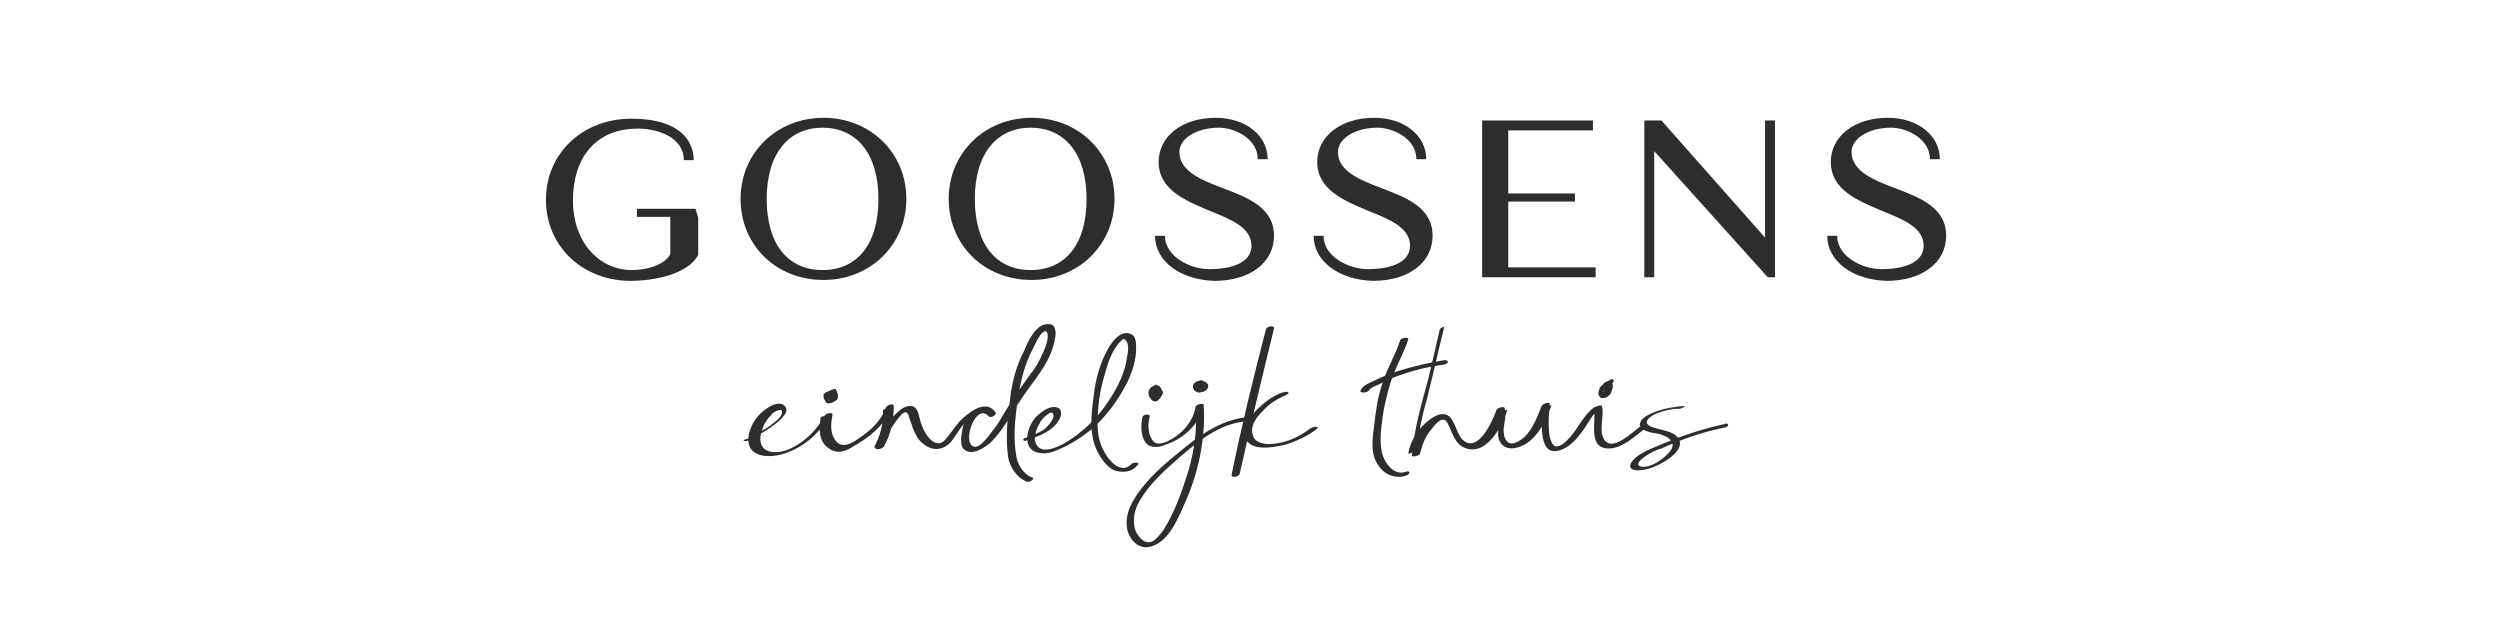
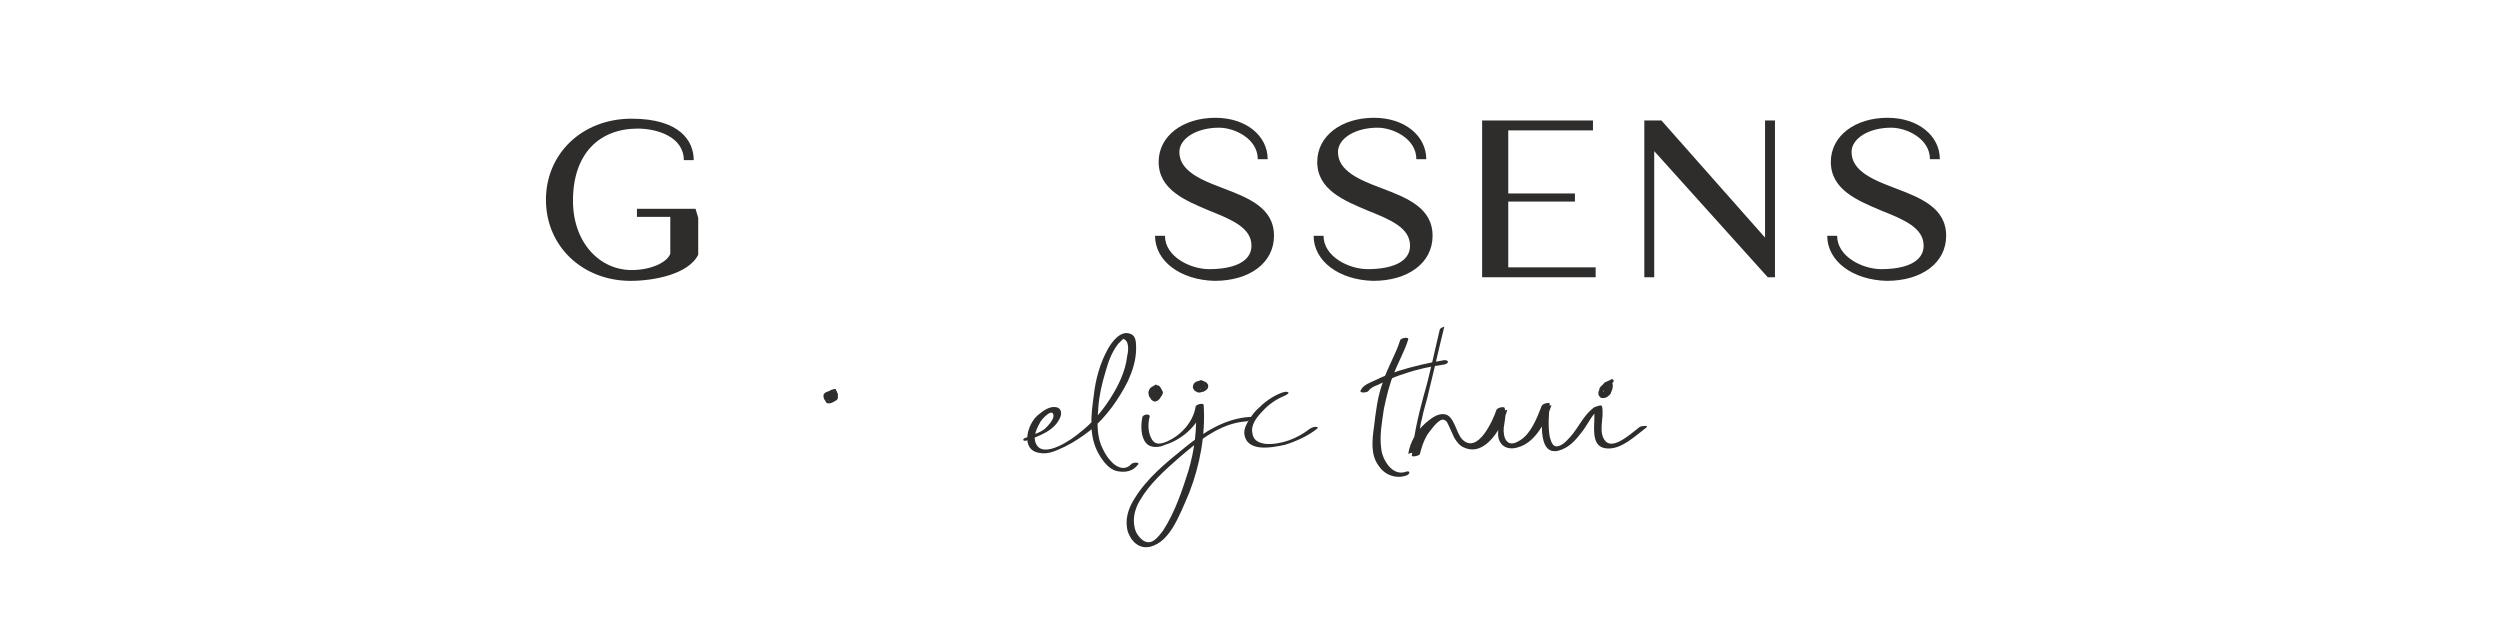
<svg xmlns="http://www.w3.org/2000/svg" width="1200" zoomAndPan="magnify" viewBox="0 0 900 225" height="300" preserveAspectRatio="xMidYMid meet" version="1.0">
-   <path fill="#2e2d2c" d="M 341.535 71.594 C 341.535 55.051 354.512 42.402 371.379 42.402 C 388.246 42.402 401.223 55.051 401.223 71.594 C 401.223 88.133 388.246 100.785 371.379 100.785 C 354.188 100.785 341.535 88.133 341.535 71.594 M 391.164 71.594 C 391.164 55.051 383.055 45.969 371.055 45.969 C 359.051 45.969 350.941 55.051 350.941 71.594 C 350.941 88.133 358.727 97.215 371.055 97.215 C 383.379 97.215 391.164 88.133 391.164 71.594 " fill-opacity="1" fill-rule="nonzero" />
  <path fill="#2e2d2c" d="M 415.816 84.891 L 419.387 84.891 C 419.387 92.352 428.469 96.891 435.281 96.891 C 444.039 96.891 450.527 94.297 450.527 88.457 C 450.527 81.973 443.391 79.051 435.281 75.809 C 426.848 72.242 417.113 68.348 417.113 58.293 C 417.113 48.887 425.875 42.402 437.551 42.402 C 448.578 42.402 456.363 48.887 456.363 57.32 L 452.797 57.32 C 452.797 49.863 444.363 45.969 438.848 45.969 C 430.738 45.969 424.574 49.863 424.574 54.727 C 424.574 61.539 432.359 64.781 440.145 67.699 C 449.551 71.27 458.637 74.836 458.637 84.891 C 458.637 94.621 449.879 101.109 437.227 101.109 C 424.898 100.785 415.816 93.973 415.816 84.891 " fill-opacity="1" fill-rule="nonzero" />
  <path fill="#2e2d2c" d="M 657.801 84.891 L 661.371 84.891 C 661.371 92.352 670.453 96.891 677.266 96.891 C 686.023 96.891 692.508 94.297 692.508 88.457 C 692.508 81.973 685.375 79.051 677.266 75.809 C 668.832 72.242 659.098 68.348 659.098 58.293 C 659.098 48.887 667.855 42.402 679.535 42.402 C 690.562 42.402 698.348 48.887 698.348 57.32 L 694.781 57.32 C 694.781 49.863 686.348 45.969 680.832 45.969 C 672.723 45.969 666.559 49.863 666.559 54.727 C 666.559 61.539 674.344 64.781 682.129 67.699 C 691.535 71.27 700.617 74.836 700.617 84.891 C 700.617 94.621 691.859 101.109 679.211 101.109 C 666.883 100.785 657.801 93.973 657.801 84.891 " fill-opacity="1" fill-rule="nonzero" />
  <path fill="#2e2d2c" d="M 472.906 84.891 L 476.477 84.891 C 476.477 92.352 485.559 96.891 492.371 96.891 C 501.129 96.891 507.617 94.297 507.617 88.457 C 507.617 81.973 500.48 79.051 492.371 75.809 C 483.938 72.242 474.207 68.348 474.207 58.293 C 474.207 48.887 482.965 42.402 494.641 42.402 C 505.668 42.402 513.453 48.887 513.453 57.32 L 509.887 57.32 C 509.887 49.863 501.453 45.969 495.938 45.969 C 487.828 45.969 481.664 49.863 481.664 54.727 C 481.664 61.539 489.449 64.781 497.234 67.699 C 506.645 71.27 515.727 74.836 515.727 84.891 C 515.727 94.621 506.969 101.109 494.316 101.109 C 481.988 100.785 472.906 93.973 472.906 84.891 " fill-opacity="1" fill-rule="nonzero" />
  <path fill="#2e2d2c" d="M 574.438 96.242 L 574.438 99.812 L 533.566 99.812 L 533.566 43.375 L 573.465 43.375 L 573.465 46.941 L 542.973 46.941 L 542.973 69.648 L 566.977 69.648 L 566.977 72.566 L 542.973 72.566 L 542.973 96.242 Z M 574.438 96.242 " fill-opacity="1" fill-rule="nonzero" />
  <path fill="#2e2d2c" d="M 638.988 43.375 L 638.988 99.812 L 636.395 99.812 L 595.52 54.402 L 595.52 99.812 L 591.953 99.812 L 591.953 43.375 L 598.117 43.375 L 635.418 85.539 L 635.418 43.375 Z M 638.988 43.375 " fill-opacity="1" fill-rule="nonzero" />
  <path fill="#2e2d2c" d="M 250.387 75.16 L 229.301 75.16 L 229.301 78.078 L 241.305 78.078 L 241.305 91.379 C 240.008 94.621 234.168 97.215 227.355 97.215 C 216.004 97.215 206.27 87.484 206.27 72.242 C 206.27 55.375 215.68 46.293 229.625 46.293 C 236.438 46.293 246.168 49.211 246.168 57.645 L 249.738 57.645 C 249.738 50.836 244.871 42.727 227.355 42.727 C 209.516 42.727 196.539 55.375 196.539 71.918 C 196.539 88.781 209.84 101.109 227.031 101.109 C 235.141 101.109 247.793 98.84 251.359 91.703 L 251.359 78.402 Z M 250.387 75.16 " fill-opacity="1" fill-rule="nonzero" />
-   <path fill="#2e2d2c" d="M 266.605 71.594 C 266.605 55.051 279.582 42.402 296.449 42.402 C 313.316 42.402 326.289 55.051 326.289 71.594 C 326.289 88.133 313.316 100.785 296.449 100.785 C 279.254 100.785 266.605 88.133 266.605 71.594 M 316.234 71.594 C 316.234 55.051 308.125 45.969 296.125 45.969 C 284.121 45.969 276.012 55.051 276.012 71.594 C 276.012 88.133 283.797 97.215 296.125 97.215 C 308.449 97.215 316.234 88.133 316.234 71.594 " fill-opacity="1" fill-rule="nonzero" />
-   <path fill="#2e2d2c" d="M 269.523 158.52 C 271.473 157.547 287.039 149.438 282.176 145.867 C 280.555 144.57 277.633 145.867 276.336 146.84 C 273.742 148.465 271.473 151.059 270.496 153.652 C 269.199 156.246 268.551 160.789 271.473 162.734 C 274.066 164.68 277.957 164.355 280.879 163.707 C 288.34 161.762 294.824 156.57 298.395 149.762 C 297.422 149.762 296.449 149.762 295.473 150.086 C 294.824 153.977 294.5 158.844 298.395 161.438 C 300.988 163.383 303.91 162.734 306.504 161.113 C 312.344 157.871 318.504 153.328 320.777 146.84 C 319.801 147.164 318.828 147.164 317.855 147.488 C 318.18 152.355 316.883 156.895 314.613 161.113 C 315.586 161.113 316.559 161.113 317.531 160.789 C 319.152 156.895 321.426 152.68 324.344 149.438 C 325.641 148.141 326.613 147.816 327.262 150.086 C 327.586 151.383 328.238 152.68 328.562 153.977 C 329.535 156.246 330.508 158.52 332.453 159.816 C 336.348 163.059 340.887 161.762 343.48 157.547 C 345.43 154.625 351.914 144.246 355.484 149.438 C 356.457 149.113 357.43 148.465 358.078 148.141 C 355.809 145.543 352.238 146.191 349.969 148.465 C 348.023 150.086 346.727 152.355 346.402 154.949 C 346.078 156.57 345.43 160.465 347.051 161.762 C 349.969 164.355 354.512 161.113 356.781 159.168 C 361.324 154.625 363.918 149.113 367.484 143.922 C 371.055 138.41 375.594 133.543 378.191 127.379 C 379.164 125.109 382.082 116.676 377.543 116.676 C 373 116.352 370.082 122.84 368.785 126.082 C 365.863 131.598 364.242 137.758 363.594 143.922 C 362.621 150.734 361.973 157.871 362.945 164.68 C 363.594 168.25 366.188 172.141 369.758 173.438 C 370.73 173.762 373 172.141 371.379 171.816 C 368.457 170.844 366.188 166.949 365.863 164.031 C 364.891 158.844 365.215 153.004 365.863 147.816 C 366.512 142.301 367.484 136.785 369.109 131.922 C 370.082 129.004 371.379 126.406 372.676 123.812 C 373.324 122.516 375.594 117.973 376.895 119.598 C 377.867 121.219 376.242 125.434 375.594 126.73 C 374.297 129.652 373 132.246 371.055 134.516 C 367.809 139.059 364.566 143.598 361.648 148.465 C 360.348 150.734 359.051 153.004 357.43 154.949 C 356.133 156.57 352.891 161.438 350.617 160.789 C 346.078 159.492 351.266 144.895 355.809 149.762 C 356.457 150.734 359.051 149.438 358.402 148.465 C 354.836 143.273 348.348 148.789 345.43 151.707 C 343.805 153.652 342.508 155.598 340.887 157.547 C 337.32 162.734 333.102 156.895 331.805 153.004 C 330.832 150.734 330.832 146.516 328.238 146.191 C 326.289 145.867 324.344 147.164 323.047 148.465 C 319.477 151.707 316.883 156.895 315.262 161.113 C 314.613 162.086 317.531 161.762 318.18 160.789 C 320.777 156.246 321.75 151.383 321.75 146.191 C 321.75 144.895 319.152 145.867 318.828 146.84 C 317.207 151.707 312.992 155.273 309.098 157.871 C 306.828 159.492 303.582 161.438 301.312 159.168 C 298.719 156.57 299.043 152.68 299.691 149.438 C 300.016 148.141 297.098 148.789 296.773 149.762 C 294.5 153.977 291.258 157.547 287.039 160.141 C 284.445 161.762 281.203 163.059 278.281 162.734 C 274.066 162.41 273.094 159.168 274.066 155.598 C 274.715 153.328 275.688 151.383 277.309 149.762 C 277.957 148.789 278.93 148.141 279.906 147.816 C 282.5 146.84 281.527 149.438 280.555 150.41 C 277.633 153.652 273.094 155.598 269.523 157.871 C 265.957 158.52 268.551 159.168 269.523 158.52 Z M 269.523 158.52 " fill-opacity="1" fill-rule="nonzero" />
  <path fill="#2e2d2c" d="M 298.719 140.68 C 298.07 141.004 297.422 141.004 296.773 141.652 C 296.449 141.977 296.449 142.301 296.449 142.625 C 296.449 143.273 296.773 143.922 297.098 144.246 C 297.098 144.57 297.422 144.57 297.422 144.895 C 297.746 145.219 298.07 145.219 298.395 145.219 C 299.043 145.219 299.691 144.895 300.34 144.57 C 300.664 144.246 300.988 144.246 301.312 143.922 C 301.637 143.598 301.637 143.273 301.637 142.949 C 301.637 142.625 301.637 142.301 301.637 141.977 C 301.637 141.652 301.312 141.328 301.312 141.004 C 301.312 140.68 300.664 140.355 300.34 140.355 C 300.664 140.355 300.664 140.68 300.664 140.68 C 300.664 140.355 300.34 140.355 300.016 140.355 C 299.367 140.355 299.043 140.355 298.719 140.68 C 298.395 141.004 298.07 141.004 297.746 141.004 C 297.422 141.328 297.422 141.328 297.422 141.652 C 297.422 141.977 297.746 141.977 297.746 141.977 C 298.07 141.977 298.07 141.977 298.07 141.977 L 297.746 141.977 C 298.07 142.301 298.07 142.301 298.395 142.301 C 298.395 142.301 298.395 142.301 298.07 141.977 C 298.395 142.625 298.395 143.273 298.395 143.922 L 298.395 143.598 C 298.395 143.922 298.07 144.246 298.07 144.246 C 298.07 144.246 298.07 143.922 298.395 143.922 C 298.395 144.246 298.07 144.246 298.395 143.922 C 298.395 143.922 298.719 143.922 298.719 143.598 C 299.367 143.273 299.691 143.273 300.34 143.273 C 300.664 143.273 300.664 143.273 300.664 143.273 L 300.988 143.273 C 300.988 143.273 300.664 143.273 300.664 142.949 C 300.664 142.949 300.664 142.949 300.988 143.273 C 300.664 142.949 300.664 142.625 300.664 142.625 C 300.34 142.301 300.34 141.977 300.34 141.977 C 300.016 141.652 300.016 141.328 300.016 140.68 L 300.016 141.004 C 300.016 140.68 300.016 140.68 300.34 140.68 C 300.34 140.68 300.34 141.004 300.016 141.004 C 300.016 141.004 300.016 141.004 300.34 140.68 C 300.664 140.355 300.016 141.004 300.34 140.68 C 300.664 140.68 300.016 141.004 300.016 141.004 C 300.34 141.004 299.691 141.328 299.691 141.328 C 299.691 141.328 300.016 141.328 299.691 141.328 C 299.367 141.652 299.367 141.328 299.691 141.328 C 300.016 141.004 300.34 141.004 300.664 141.004 C 300.664 141.004 300.988 140.68 300.988 140.355 C 300.988 140.031 300.664 140.031 300.34 140.031 C 299.367 140.355 299.043 140.355 298.719 140.68 Z M 298.719 140.68 " fill-opacity="1" fill-rule="nonzero" />
  <path fill="#2e2d2c" d="M 369.758 158.52 C 374.297 156.895 379.812 154.949 381.758 150.086 C 382.406 148.141 381.758 146.516 379.488 146.516 C 377.219 146.516 375.27 148.141 373.648 149.438 C 369.758 152.68 367.16 162.086 374.297 163.059 C 377.543 163.707 380.461 162.086 383.379 160.789 C 386.625 159.168 389.543 157.219 392.461 154.949 C 398.301 150.086 402.844 143.598 406.086 137.109 C 407.707 133.543 409.004 129.652 409.004 125.434 C 409.004 123.488 409.004 120.895 407.059 120.246 C 403.492 118.625 400.246 123.164 398.949 125.434 C 396.031 130.625 394.41 136.461 393.762 142.301 C 392.785 149.438 391.812 157.219 395.707 163.707 C 397.004 165.977 399.273 168.898 401.871 169.547 C 404.789 170.195 407.707 169.871 409.656 167.277 C 410.629 166.301 407.707 166.301 407.059 167.277 C 404.465 169.871 401.223 167.602 399.922 165.977 C 398.301 164.355 397.328 162.41 396.355 160.141 C 394.734 155.922 395.059 151.059 395.383 146.84 C 395.707 142.301 396.68 138.086 397.977 133.867 C 398.949 130.301 400.246 126.73 402.52 123.812 C 403.168 123.164 403.492 122.84 403.816 122.516 C 404.465 121.867 404.465 121.867 404.789 122.191 C 406.734 123.164 406.086 127.055 405.762 128.355 C 405.113 133.867 402.52 139.059 399.598 143.598 C 396.68 148.141 393.113 152.355 388.895 155.598 C 385.977 158.195 375.594 165.328 373 159.816 C 371.703 157.219 373.324 153.977 374.621 151.707 C 375.27 150.734 378.516 147.164 379.164 149.113 C 379.812 150.734 377.219 153.328 376.242 154.301 C 374.297 155.922 371.379 156.57 369.434 157.547 C 367.809 157.871 368.133 159.168 369.758 158.52 Z M 369.758 158.52 " fill-opacity="1" fill-rule="nonzero" />
  <path fill="#2e2d2c" d="M 411.277 150.086 C 410.629 153.004 410.629 157.219 412.574 159.492 C 414.195 161.438 417.441 161.113 419.387 160.141 C 425.875 158.195 432.359 152.355 433.332 145.543 C 432.359 145.867 431.387 145.867 430.414 146.191 C 431.062 153.977 430.09 161.762 427.82 169.547 C 425.551 176.68 422.953 184.465 418.738 190.953 C 417.766 192.25 416.789 193.547 415.492 194.52 C 412.574 196.465 410.305 193.871 409.004 191.602 C 407.383 187.711 408.355 183.492 410.305 180.25 C 413.871 174.086 419.387 169.223 424.574 164.68 C 431.387 158.844 439.172 152.355 448.578 151.707 C 449.551 151.707 451.824 150.086 449.879 150.086 C 440.793 150.734 433.332 155.598 426.523 161.113 C 419.711 166.625 412.898 172.141 408.355 179.602 C 406.086 183.168 404.789 187.387 406.086 191.602 C 407.383 195.168 410.305 197.766 414.195 196.793 C 417.766 195.816 420.035 193.223 421.98 190.305 C 424.574 186.086 426.199 181.871 428.145 177.332 C 432.035 167.277 433.984 156.57 433.332 145.867 C 433.332 144.895 430.414 145.543 430.414 146.516 C 429.441 152.031 425.223 156.57 420.359 158.844 C 418.09 159.816 415.816 160.465 414.52 157.871 C 413.223 155.598 413.223 152.355 413.871 150.086 C 414.195 148.789 411.602 149.113 411.277 150.086 Z M 411.277 150.086 " fill-opacity="1" fill-rule="nonzero" />
  <path fill="#2e2d2c" d="M 413.871 140.031 C 413.547 140.68 413.223 141.328 413.547 141.977 C 413.547 142.301 413.547 142.625 413.871 142.949 C 414.195 143.273 414.195 143.598 414.52 143.922 C 414.844 144.246 415.492 144.57 415.816 144.57 C 416.141 144.57 416.465 144.246 416.789 144.246 C 417.113 143.922 417.113 143.922 417.441 143.598 C 417.766 143.273 417.766 142.949 418.09 142.625 C 418.414 142.301 418.414 141.977 418.414 141.977 C 418.738 141.652 418.738 141.004 418.414 140.68 C 418.09 140.031 417.766 139.383 417.441 139.059 C 417.113 138.734 416.789 138.734 416.465 138.734 C 416.141 138.734 416.141 138.734 416.141 138.734 C 415.816 138.734 415.492 139.059 415.492 139.059 C 415.168 139.383 414.844 139.707 414.844 140.031 C 414.844 140.355 415.168 140.68 415.168 141.004 C 415.492 141.328 415.816 141.328 416.141 141.328 C 416.465 141.328 416.465 141.328 416.465 141.328 C 416.789 141.328 417.113 141.004 417.113 141.004 C 416.465 141.004 415.816 141.328 415.168 141.328 L 414.195 141.004 C 414.52 141.328 414.52 141.328 414.52 141.652 C 414.52 141.328 414.52 141.328 414.195 141.328 C 414.52 141.652 414.52 141.977 414.52 141.977 C 414.52 141.652 414.52 141.652 414.52 141.652 C 414.52 141.977 414.52 142.301 414.195 142.625 C 414.195 142.301 414.195 142.301 414.195 142.301 C 413.871 142.625 413.871 142.949 413.871 143.273 C 413.871 142.949 414.195 142.949 414.195 142.949 C 415.168 142.949 415.816 142.625 416.789 142.625 C 416.789 142.301 416.465 142.301 416.465 142.301 C 416.465 142.625 416.465 142.625 416.789 142.625 C 416.465 142.301 416.465 141.977 416.465 141.328 C 416.465 141.652 416.465 141.652 416.465 141.652 C 416.465 141.328 416.465 141.004 416.789 140.355 C 416.789 140.68 416.789 140.68 416.789 140.68 C 416.789 140.355 417.113 140.355 417.113 140.031 C 417.441 139.707 417.441 139.383 417.113 139.059 C 416.789 138.734 416.465 138.734 416.141 138.41 C 415.168 139.059 414.195 139.383 413.871 140.031 Z M 413.871 140.031 " fill-opacity="1" fill-rule="nonzero" />
  <path fill="#2e2d2c" d="M 430.09 137.758 C 429.441 138.41 429.441 139.059 429.441 139.707 C 429.766 140.031 429.766 140.355 430.09 140.68 C 430.738 141.004 431.062 141.328 431.711 141.328 C 432.359 141.328 432.684 141.004 433.332 141.004 C 433.66 140.68 433.984 140.68 434.309 140.355 C 434.633 140.031 434.957 139.707 434.957 139.059 C 434.957 138.734 434.957 138.41 434.633 138.086 C 434.309 137.758 434.309 137.758 433.984 137.434 C 433.66 137.434 433.332 137.434 433.008 137.109 C 432.684 136.785 432.035 136.785 431.711 137.109 C 431.387 137.109 430.738 137.434 430.414 137.434 C 430.414 137.758 430.414 137.758 430.09 137.758 C 430.09 138.086 429.766 138.086 430.09 138.41 C 430.414 138.734 430.738 138.734 431.062 138.734 C 431.387 138.734 432.035 138.41 432.359 138.41 C 432.684 138.086 433.008 138.086 433.332 137.758 L 433.008 138.086 C 432.684 138.086 432.684 138.41 432.684 138.41 C 433.008 138.41 432.684 138.41 432.359 138.734 C 432.035 139.059 431.711 139.059 431.711 139.059 C 431.062 139.059 431.387 139.059 431.387 139.059 C 431.062 139.059 431.062 139.059 431.062 139.059 C 431.062 139.059 431.062 139.059 431.387 139.059 C 431.062 139.059 431.062 139.059 431.062 139.059 C 431.387 139.059 431.387 139.383 431.711 139.383 C 431.711 139.383 431.387 139.383 431.387 139.059 C 431.711 139.383 432.035 139.383 432.359 139.707 C 432.359 139.707 432.359 139.383 432.035 139.383 C 432.359 139.707 432.359 139.707 432.359 140.031 L 432.359 139.707 C 432.359 140.031 432.359 140.031 432.035 140.355 C 432.035 140.355 432.035 140.031 432.359 140.031 C 432.359 140.355 432.035 140.355 432.035 140.355 L 432.359 140.031 L 432.035 140.355 C 432.359 140.355 432.359 140.031 432.359 140.031 C 432.359 140.031 432.035 140.355 432.359 140.031 C 432.684 139.707 432.684 140.031 432.684 140.031 C 432.359 140.031 432.684 140.031 433.008 139.707 C 432.684 139.707 433.332 139.707 433.332 139.707 C 433.008 139.707 433.66 139.707 433.66 139.707 C 433.984 139.707 433.984 139.707 433.984 139.707 L 433.66 139.707 C 433.984 139.707 433.984 139.707 433.984 139.707 C 433.66 139.707 433.66 139.707 433.66 139.383 C 433.66 139.383 433.984 139.383 433.984 139.707 C 433.66 139.383 433.66 139.383 433.332 139.059 C 433.332 139.059 433.332 139.383 433.66 139.383 C 433.332 139.059 433.332 138.734 433.332 138.41 L 433.332 138.734 C 433.332 138.41 433.66 138.086 433.66 138.086 C 433.66 138.086 433.66 138.41 433.332 138.41 C 433.332 138.086 433.66 138.086 433.66 138.086 C 433.984 137.758 433.984 137.758 433.66 137.434 C 433.332 137.109 433.008 137.109 432.684 137.109 C 432.359 137.109 431.711 137.434 431.387 137.434 C 430.738 137.434 430.414 137.758 430.09 137.758 Z M 430.09 137.758 " fill-opacity="1" fill-rule="nonzero" />
-   <path fill="#2e2d2c" d="M 455.715 118.625 C 451.176 136.137 446.957 153.328 443.391 170.844 C 443.066 172.141 445.984 171.816 446.309 170.52 C 450.203 153.004 454.418 135.488 458.637 118.301 C 458.961 117 456.039 117.324 455.715 118.625 Z M 455.715 118.625 " fill-opacity="1" fill-rule="nonzero" />
  <path fill="#2e2d2c" d="M 461.555 141.328 C 457.988 142.625 455.066 144.895 452.473 147.488 C 451.5 148.465 450.527 149.762 449.879 150.734 C 448.902 152.355 447.93 153.977 447.93 155.922 C 448.578 163.059 457.988 161.113 462.527 160.141 C 466.746 158.844 470.961 156.895 474.207 154.301 C 474.855 153.652 473.555 153.652 473.555 153.652 C 472.906 153.652 472.258 153.977 471.609 154.301 C 467.07 157.871 461.23 160.141 455.715 159.816 C 453.121 159.492 451.176 158.52 450.852 155.922 C 450.203 153.004 452.473 150.086 454.418 148.141 C 456.688 145.543 459.609 143.598 462.852 142.301 C 463.176 141.977 464.148 141.652 463.824 141.328 C 463.176 140.68 461.879 141.328 461.555 141.328 Z M 461.555 141.328 " fill-opacity="1" fill-rule="nonzero" />
  <path fill="#2e2d2c" d="M 492.695 140.68 C 493.344 139.707 494.641 139.059 495.613 138.734 C 496.91 138.086 497.883 137.758 498.859 137.109 C 501.129 136.137 503.398 135.164 505.668 134.516 C 510.211 132.895 515.078 131.922 519.617 131.273 C 519.941 131.273 521.238 130.949 521.238 130.301 C 521.238 129.652 520.266 129.652 519.941 129.652 C 514.102 130.625 508.59 131.922 503.398 133.543 C 500.48 134.516 497.883 135.488 495.289 136.785 C 493.344 137.758 490.75 138.41 489.773 140.68 C 489.449 141.652 492.371 141.328 492.695 140.68 Z M 492.695 140.68 " fill-opacity="1" fill-rule="nonzero" />
  <path fill="#2e2d2c" d="M 504.047 122.516 C 502.426 127.703 499.508 132.246 497.883 137.434 C 495.938 142.625 495.289 148.141 494.641 153.652 C 493.992 158.195 493.344 163.707 496.262 167.602 C 498.535 171.168 502.75 172.465 506.316 171.168 C 507.941 170.52 507.617 169.223 505.992 169.871 C 501.129 171.492 497.559 165.328 497.234 161.438 C 496.586 156.57 497.559 151.707 498.207 147.164 C 499.184 142.625 500.156 138.41 501.777 134.516 C 503.398 130.301 505.668 126.406 506.969 122.191 C 507.293 121.219 504.371 121.543 504.047 122.516 Z M 504.047 122.516 " fill-opacity="1" fill-rule="nonzero" />
  <path fill="#2e2d2c" d="M 518.32 118.625 C 516.375 126.73 514.754 134.84 512.48 142.625 C 510.535 149.762 508.914 156.895 508.266 164.031 C 508.266 164.68 511.184 164.031 511.184 163.383 C 511.832 160.789 512.48 158.844 513.777 156.57 C 514.754 155.273 517.348 151.383 519.293 151.059 C 520.914 151.059 521.238 152.68 521.887 153.977 C 522.535 155.273 522.863 156.246 523.512 157.547 C 524.484 159.168 525.457 160.465 527.078 161.113 C 534.863 164.68 541.027 153.328 542.648 147.488 C 541.676 147.816 540.703 148.141 539.73 148.141 C 540.703 151.707 538.105 155.922 540.055 159.168 C 541.352 161.438 543.945 161.762 546.215 161.113 C 552.703 159.492 556.598 151.707 558.543 145.867 C 557.57 146.191 556.598 146.191 555.625 146.516 C 554.973 151.383 553.352 165.652 562.434 161.762 C 565.68 160.465 567.949 157.547 569.895 154.949 C 571.844 152.355 573.465 148.465 576.383 146.84 C 575.41 147.164 574.762 147.164 573.789 147.164 C 574.762 151.383 571.52 161.113 578.652 161.438 C 583.844 161.762 588.711 156.895 592.602 153.977 C 593.898 153.004 590.98 153.328 590.332 153.652 C 587.738 155.598 580.926 162.086 578.004 158.844 C 575.086 155.598 577.68 150.41 576.707 146.191 C 576.383 145.543 574.438 146.516 574.113 146.516 C 570.219 149.113 568.273 153.977 565.355 157.219 C 564.383 158.195 563.41 159.492 562.109 160.141 C 559.191 161.762 558.543 159.492 557.895 157.219 C 557.246 153.328 557.57 149.438 557.895 145.543 C 558.219 144.57 555.301 145.219 554.973 146.191 C 553.352 150.41 551.082 156.246 547.191 158.52 C 542.324 161.762 541.027 157.219 541.352 153.977 C 541.676 151.383 542.324 149.438 541.676 146.84 C 541.352 146.191 539.082 146.84 538.754 147.488 C 537.457 151.383 531.945 163.707 526.43 158.195 C 524.16 155.922 523.512 149.438 519.941 149.113 C 517.348 148.789 515.078 150.734 513.129 152.355 C 509.887 155.273 507.617 159.168 506.969 163.383 C 507.941 163.059 508.914 162.734 509.887 162.734 C 510.211 160.789 510.535 159.168 510.859 157.547 C 511.184 155.273 511.184 153.004 511.832 151.059 C 512.48 147.488 513.777 143.922 514.426 140.68 C 516.375 132.895 517.996 125.434 519.941 117.648 C 521.562 117.324 518.645 117.648 518.32 118.625 Z M 518.32 118.625 " fill-opacity="1" fill-rule="nonzero" />
  <path fill="#2e2d2c" d="M 577.355 138.086 C 577.031 138.41 576.707 138.734 576.383 139.059 C 576.059 139.383 575.734 139.707 575.734 140.355 C 575.41 141.004 575.41 141.328 575.41 141.652 C 575.41 142.301 575.734 142.625 576.059 142.949 C 576.383 143.273 576.383 143.273 576.707 143.273 C 577.031 143.273 577.355 143.273 577.355 143.273 C 578.004 143.273 578.652 142.949 579.301 142.301 C 579.629 141.977 579.953 141.652 579.953 141.328 C 580.277 140.68 580.602 139.707 580.602 139.059 C 580.602 138.41 580.602 138.086 580.277 137.758 C 579.953 137.434 579.629 137.434 579.301 137.434 C 578.977 137.434 578.328 137.434 578.004 137.758 C 577.355 138.086 576.707 138.734 577.355 139.059 C 577.355 139.059 577.355 139.383 577.68 139.383 C 577.68 139.383 577.68 139.059 577.355 139.059 C 577.68 139.383 577.68 139.383 577.68 139.707 L 577.68 139.383 C 577.68 140.031 577.355 140.355 577.355 140.68 C 577.355 140.68 577.355 140.355 577.68 140.355 C 577.355 140.68 577.355 141.004 577.031 141.328 L 577.355 141.004 L 577.031 141.328 C 576.707 141.652 577.355 141.004 577.355 141.004 C 577.355 141.004 577.355 141.004 577.031 141.004 C 577.031 141.004 577.355 140.68 577.355 140.68 C 577.031 140.68 578.004 140.355 577.68 140.355 C 578.328 140.031 578.328 140.355 578.004 140.355 C 578.328 140.68 578.977 140.68 579.301 140.68 C 579.301 140.68 579.301 140.68 579.301 140.355 C 579.301 140.355 579.301 140.68 579.629 140.68 C 579.301 140.355 579.301 140.031 579.301 139.707 L 579.301 140.031 C 579.301 139.707 579.301 139.383 579.629 139.059 C 579.629 139.059 579.629 139.383 579.301 139.383 C 579.629 139.059 579.629 138.734 579.953 138.41 L 579.629 138.734 C 579.953 138.41 580.277 138.086 580.602 137.758 C 580.926 137.434 580.926 137.109 580.926 137.109 C 580.926 136.785 580.602 136.461 580.277 136.461 C 578.652 137.434 577.68 137.434 577.355 138.086 Z M 577.355 138.086 " fill-opacity="1" fill-rule="nonzero" />
-   <path fill="#2e2d2c" d="M 605.902 146.191 C 601.684 146.516 596.82 147.488 593.25 149.438 C 591.953 150.086 590.332 151.383 590.332 153.004 C 590.98 155.598 595.848 155.922 597.469 156.246 C 599.09 156.895 601.359 157.547 602.008 159.492 C 602.656 161.438 600.711 163.059 599.414 164.355 C 597.145 166.301 593.574 168.574 590.656 167.926 C 589.035 167.602 590.008 165.977 590.98 165.328 C 591.953 164.355 593.25 163.707 594.223 163.059 C 595.52 162.41 596.82 161.762 598.117 161.438 C 605.254 158.195 612.715 155.598 620.5 153.977 C 620.824 153.977 622.121 153.652 622.121 153.004 C 622.121 152.355 621.148 152.355 620.824 152.68 C 613.039 154.301 605.578 156.895 598.441 159.816 C 594.871 161.438 589.684 163.059 587.41 166.301 C 585.465 169.223 589.035 169.547 590.98 169.223 C 594.223 168.898 597.469 167.277 600.062 165.652 C 602.332 164.031 606.227 161.113 604.281 157.871 C 602.332 154.949 597.793 154.949 594.547 153.652 C 590.656 152.031 594.223 149.762 596.496 148.789 C 599.09 147.816 601.684 147.164 604.281 147.164 C 604.93 147.164 605.902 146.84 606.227 146.516 C 606.875 146.191 606.551 146.191 605.902 146.191 Z M 605.902 146.191 " fill-opacity="1" fill-rule="nonzero" />
</svg>